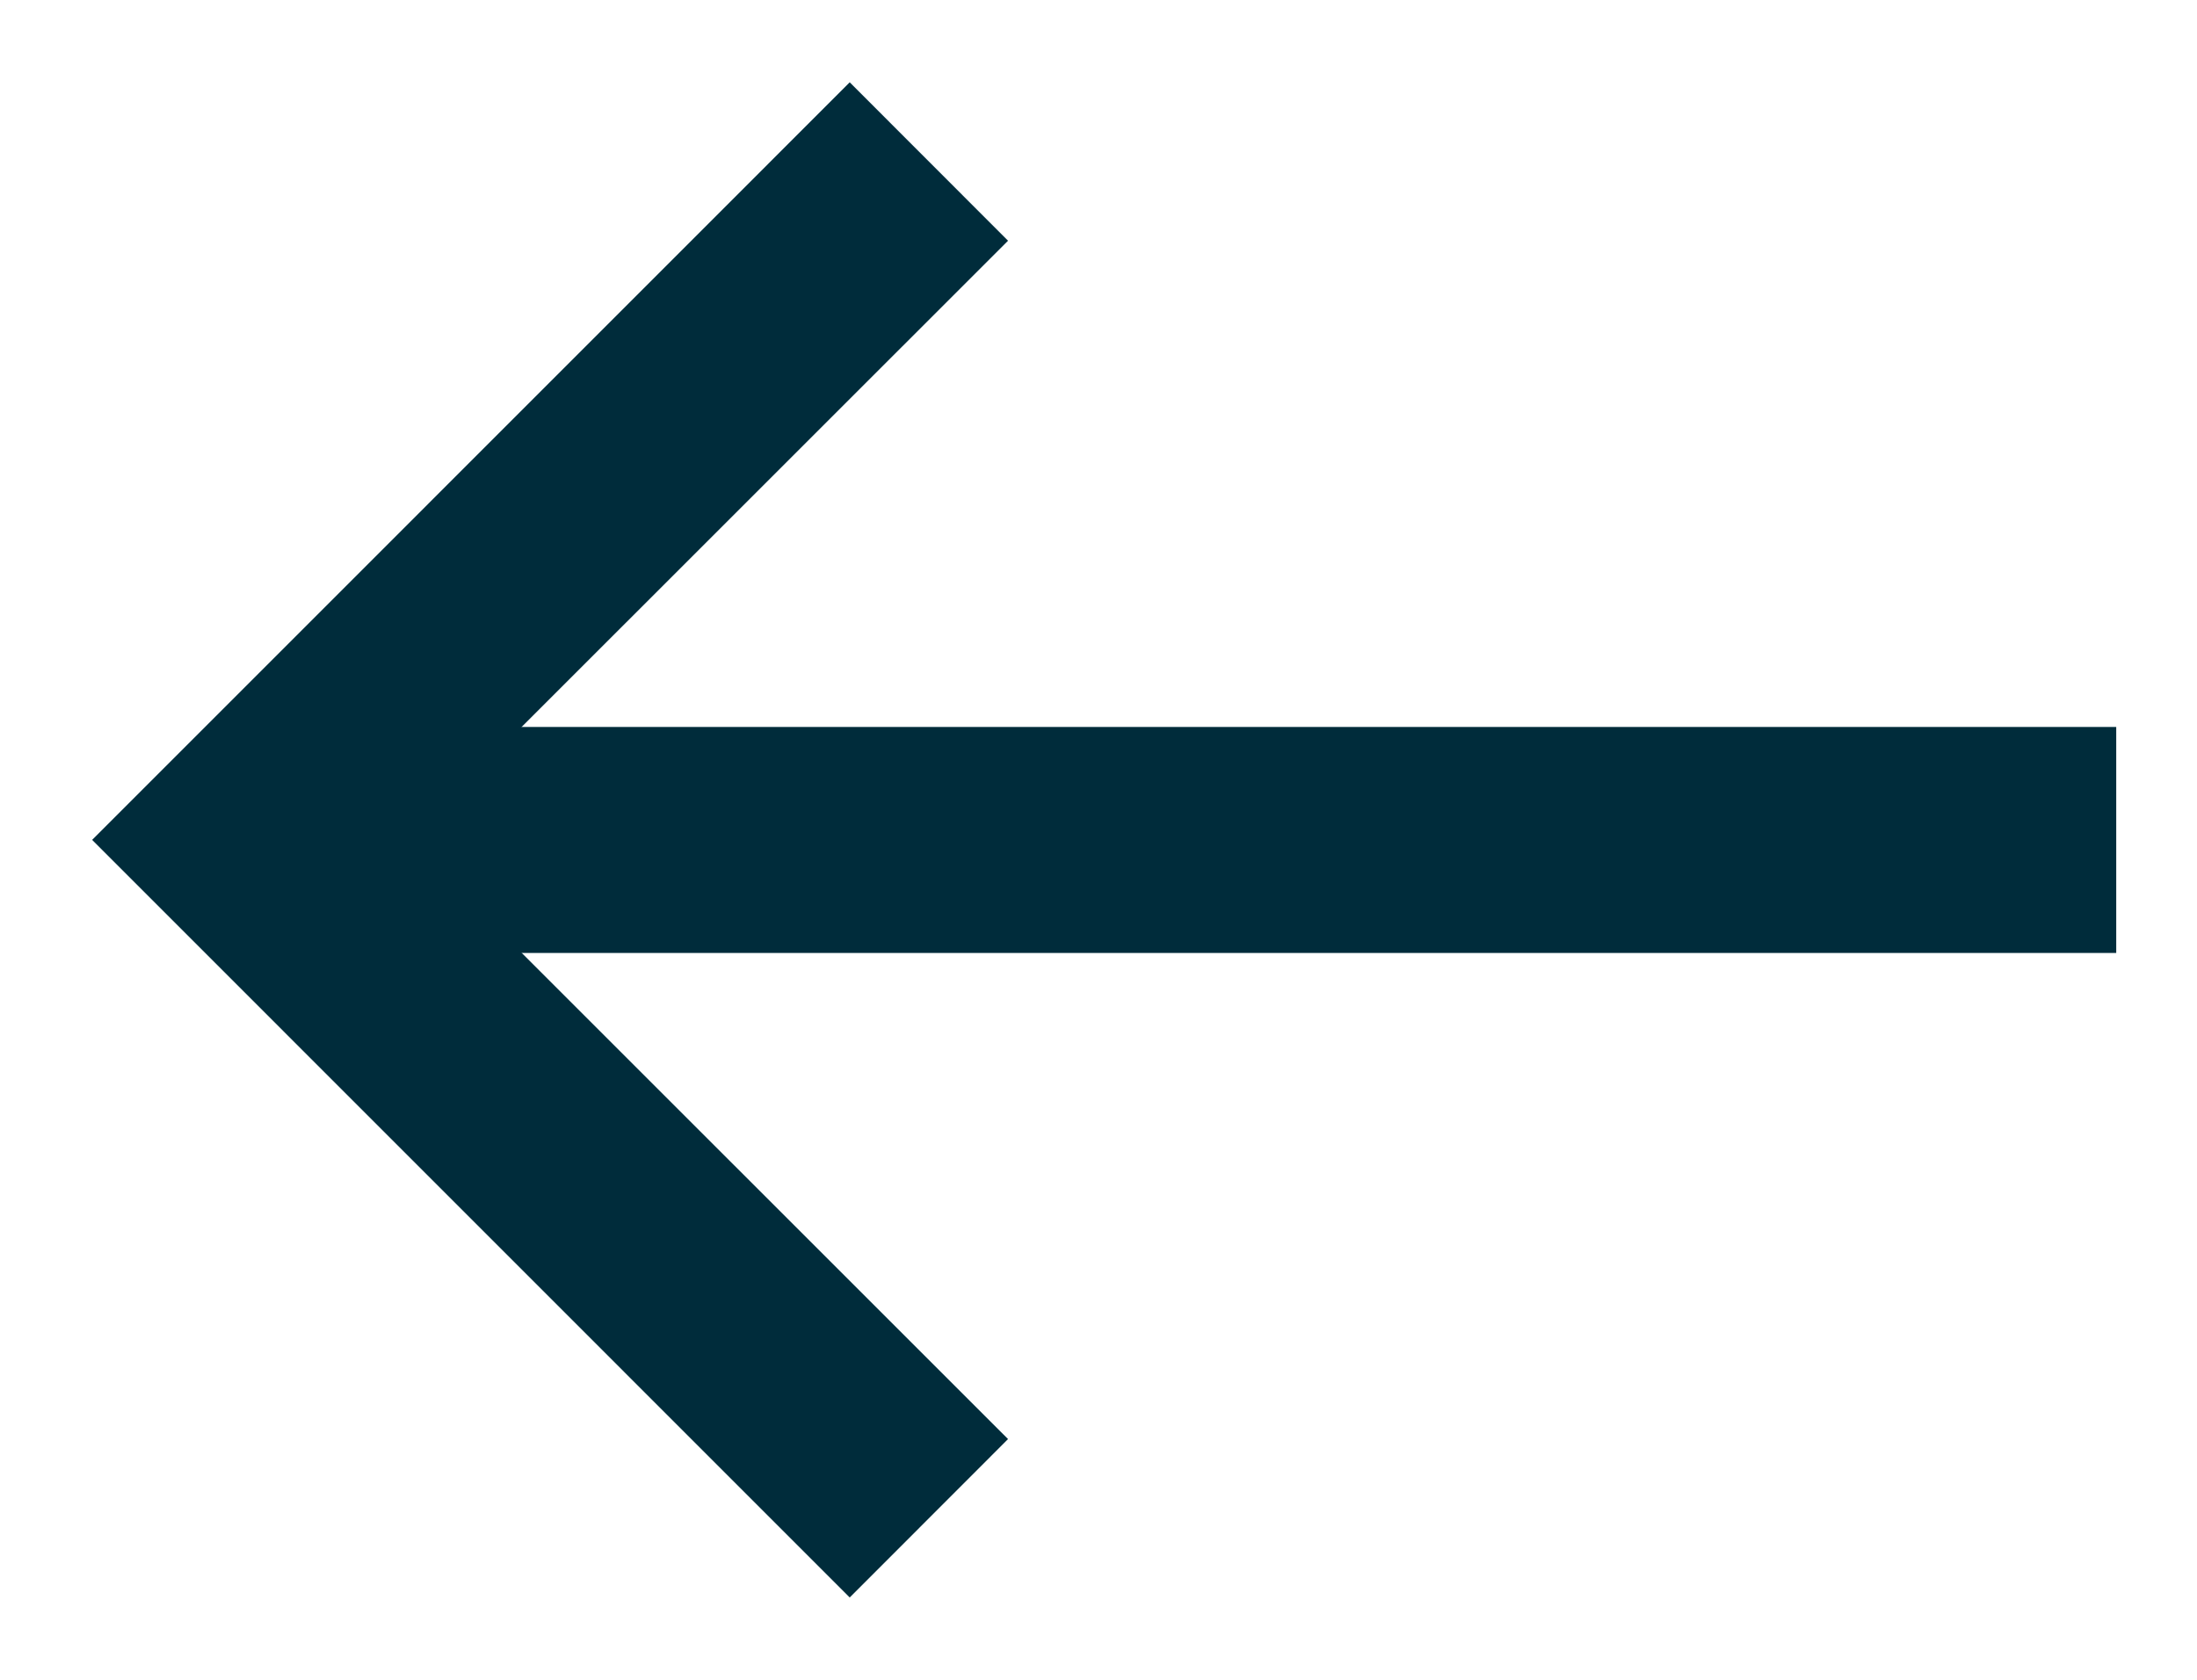
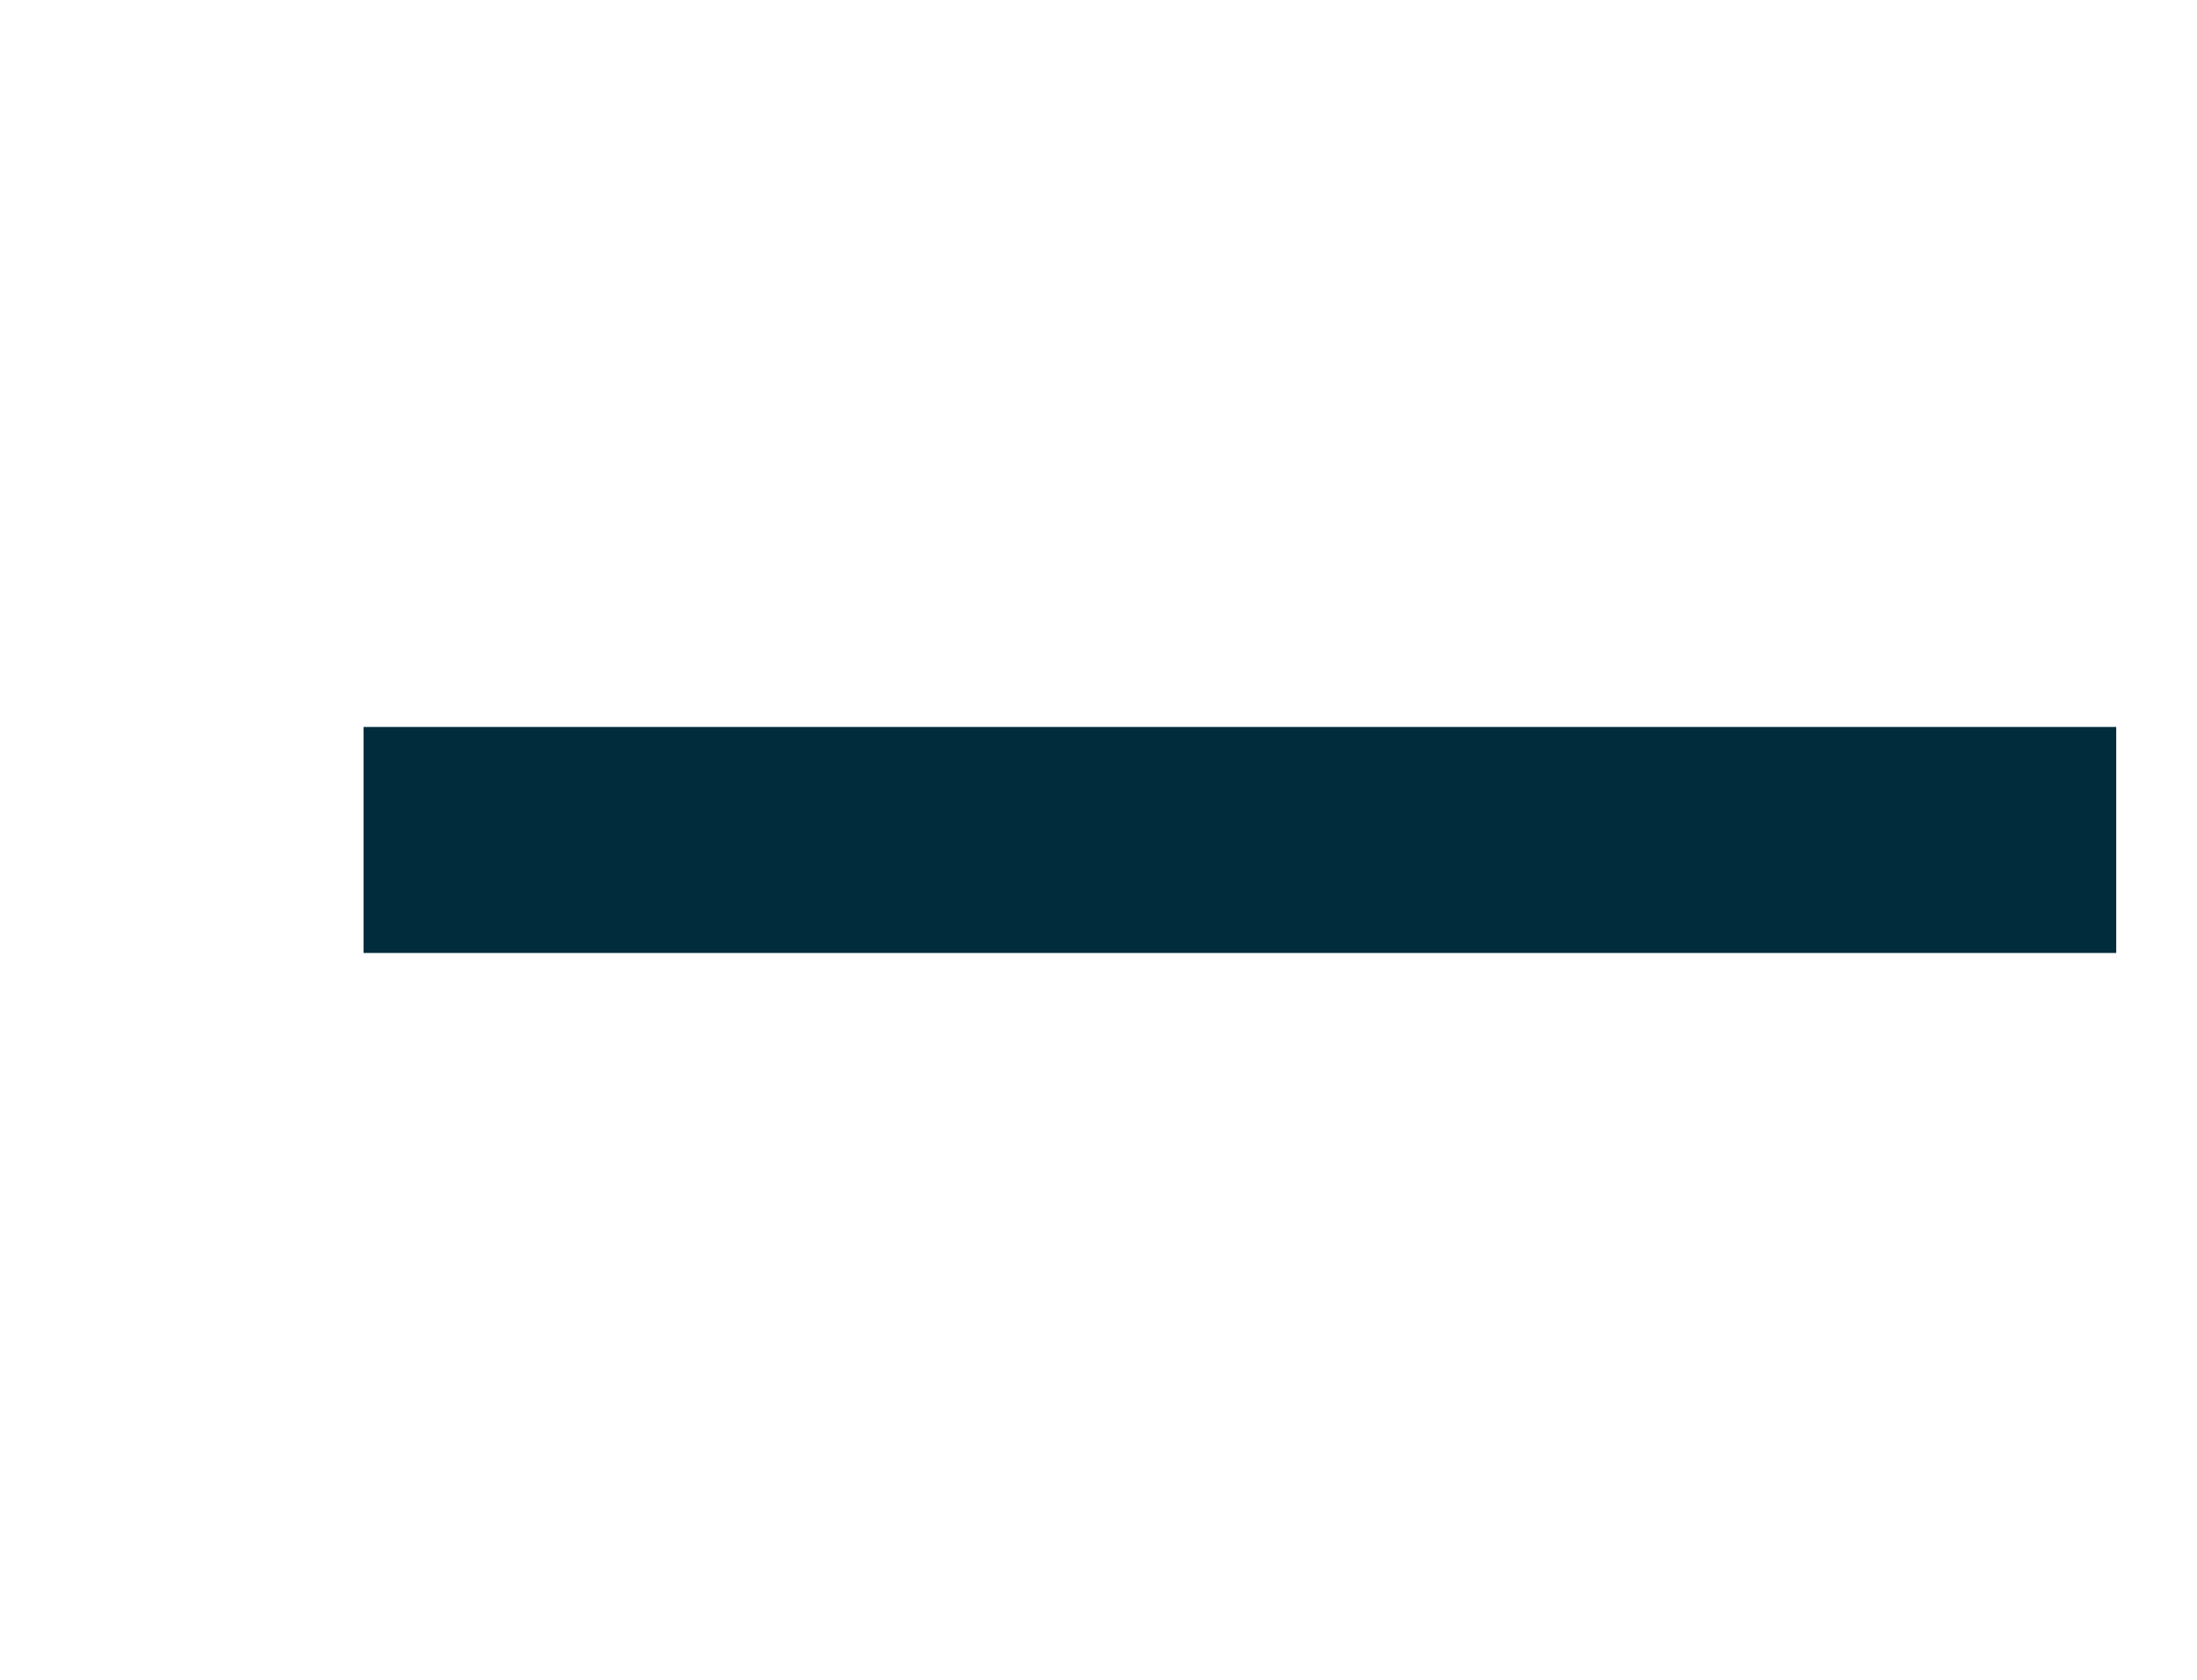
<svg xmlns="http://www.w3.org/2000/svg" width="17px" height="13px" viewBox="0 0 17 13" version="1.1">
  <title>pagination-arrow-right</title>
  <desc>Created with Sketch.</desc>
  <g id="Page-1" stroke="none" stroke-width="1" fill="none" fill-rule="evenodd">
    <g id="pagination-arrow-right" transform="translate(8.5, 6.5) rotate(-180) translate(-8.5, -6.5) " fill="#002C3B">
      <polygon id="Path" points="0.625 5.625 14.187 5.625 14.187 7.374 0.625 7.374" />
-       <polygon id="Path" points="10.425 12.363 9.2 11.137 13.838 6.5 9.2 1.863 10.425 0.637 16.287 6.5" />
    </g>
  </g>
</svg>